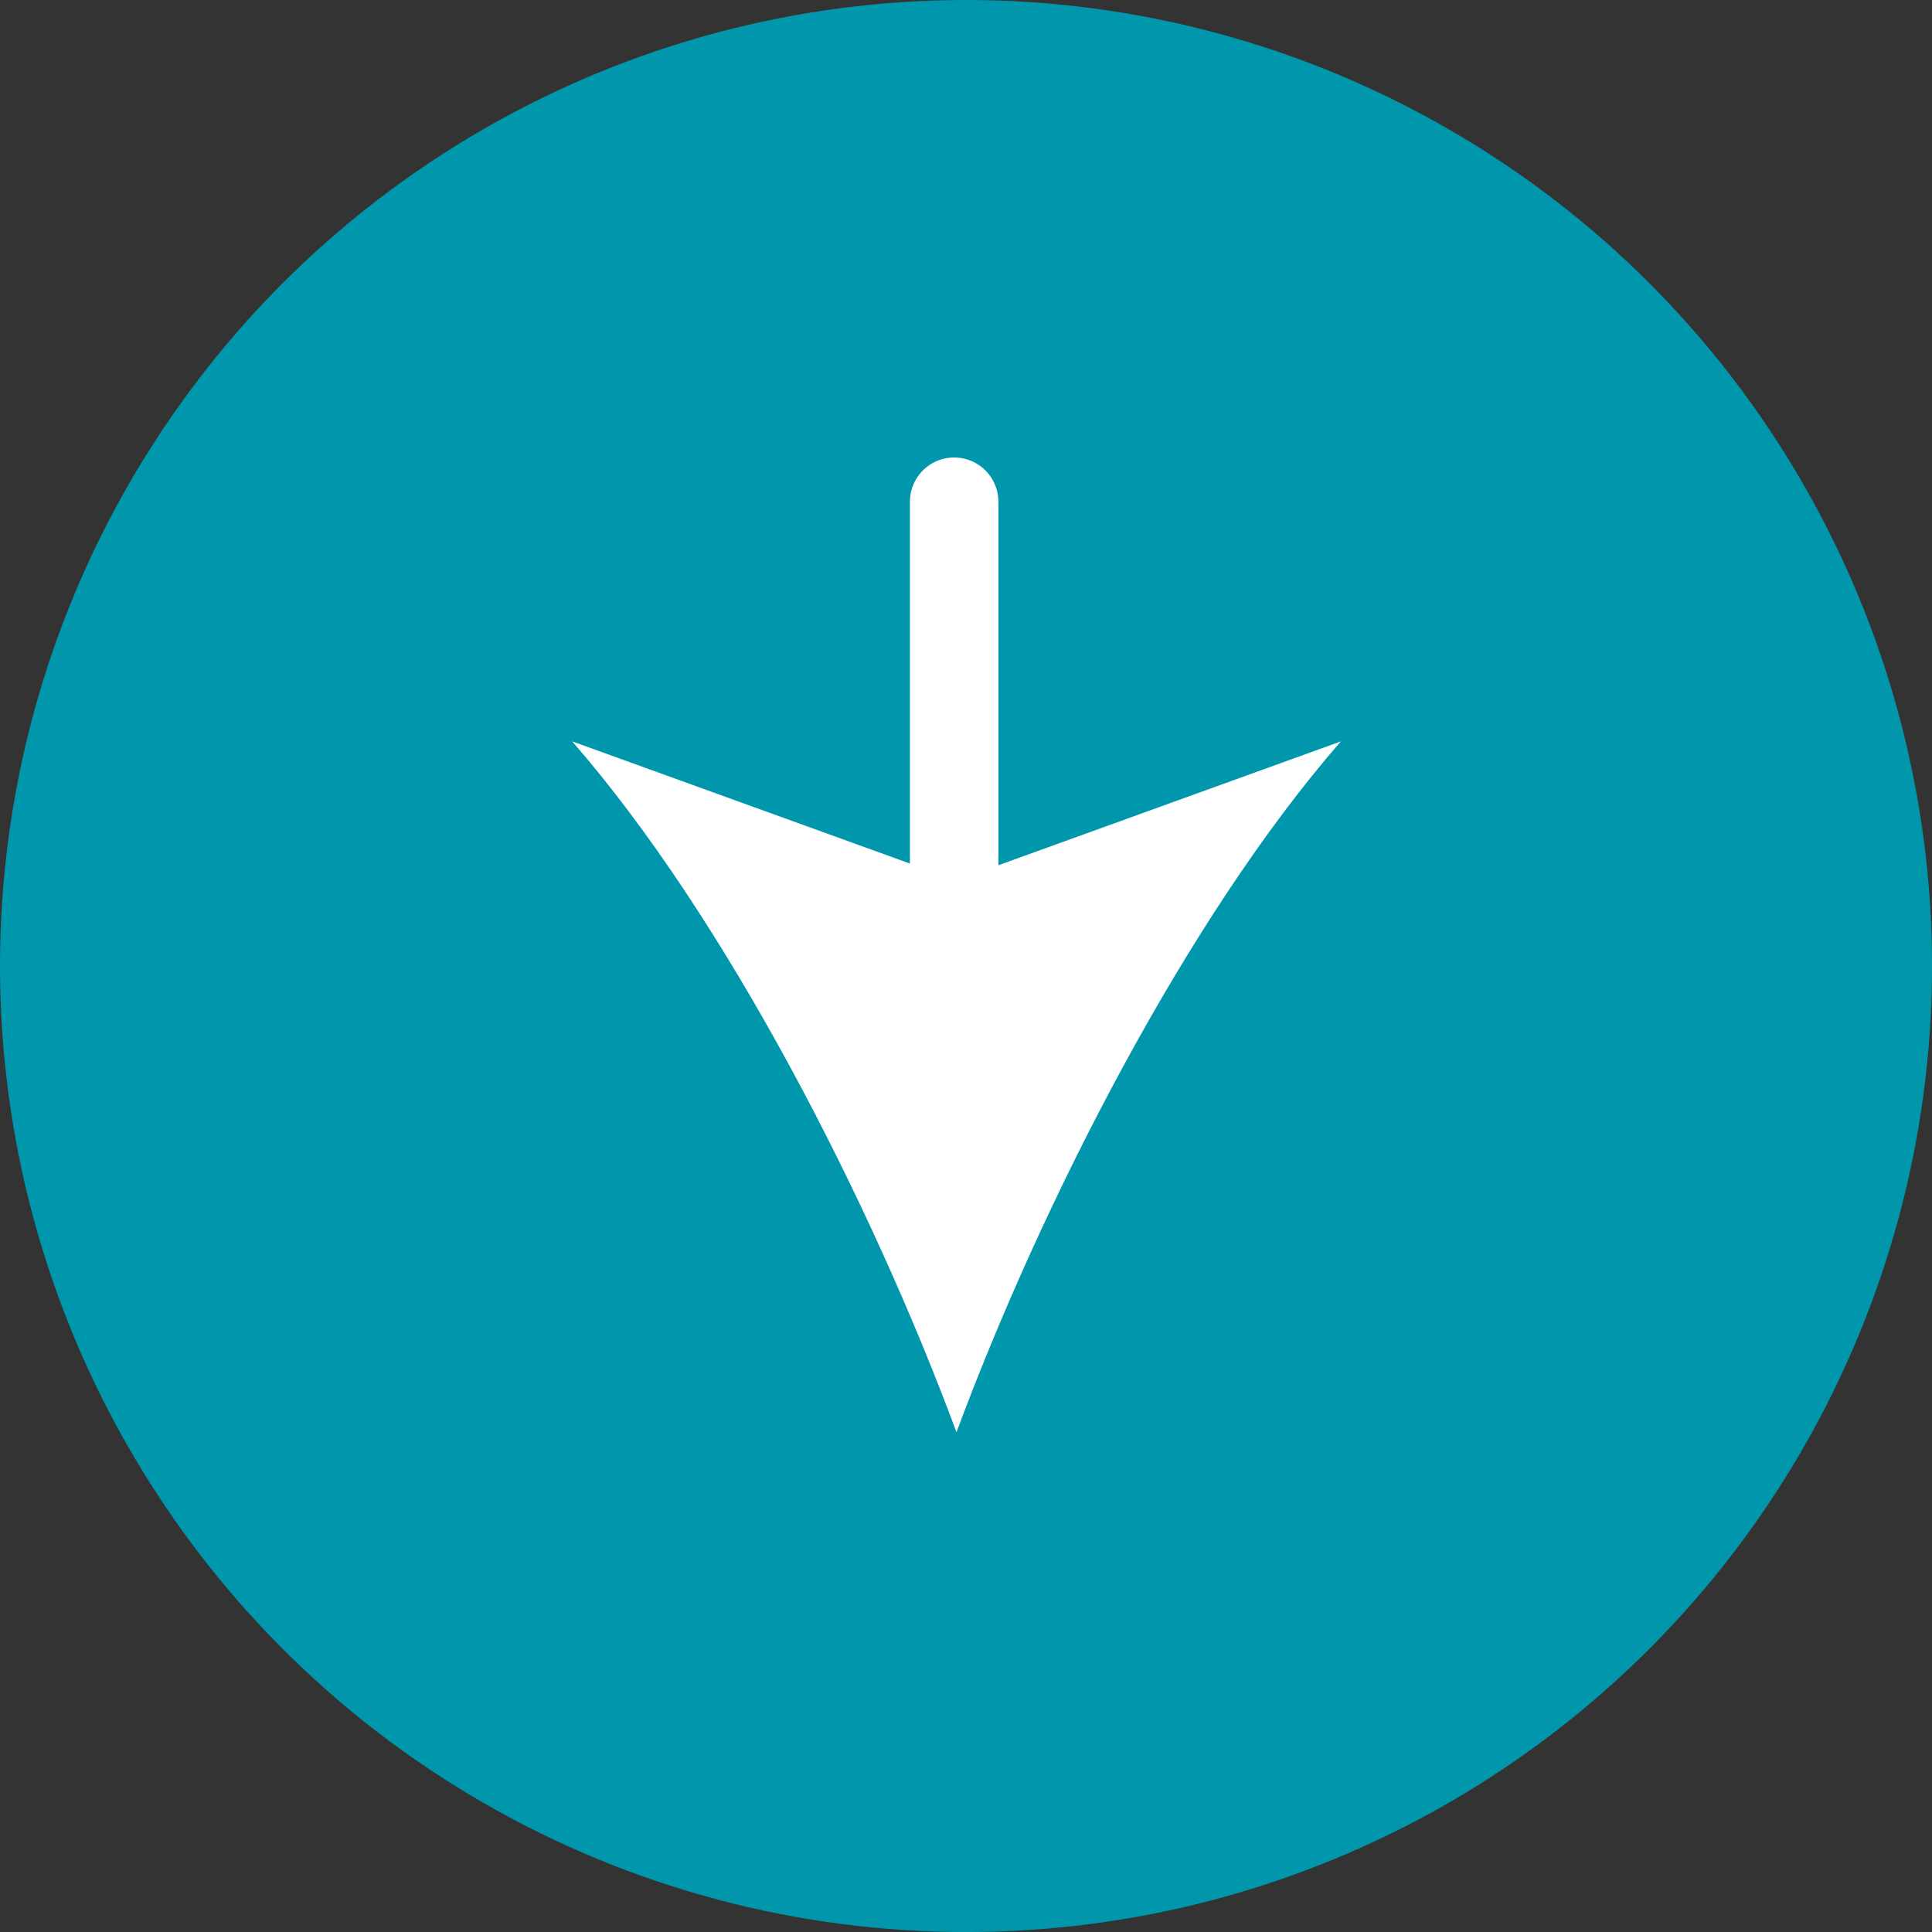
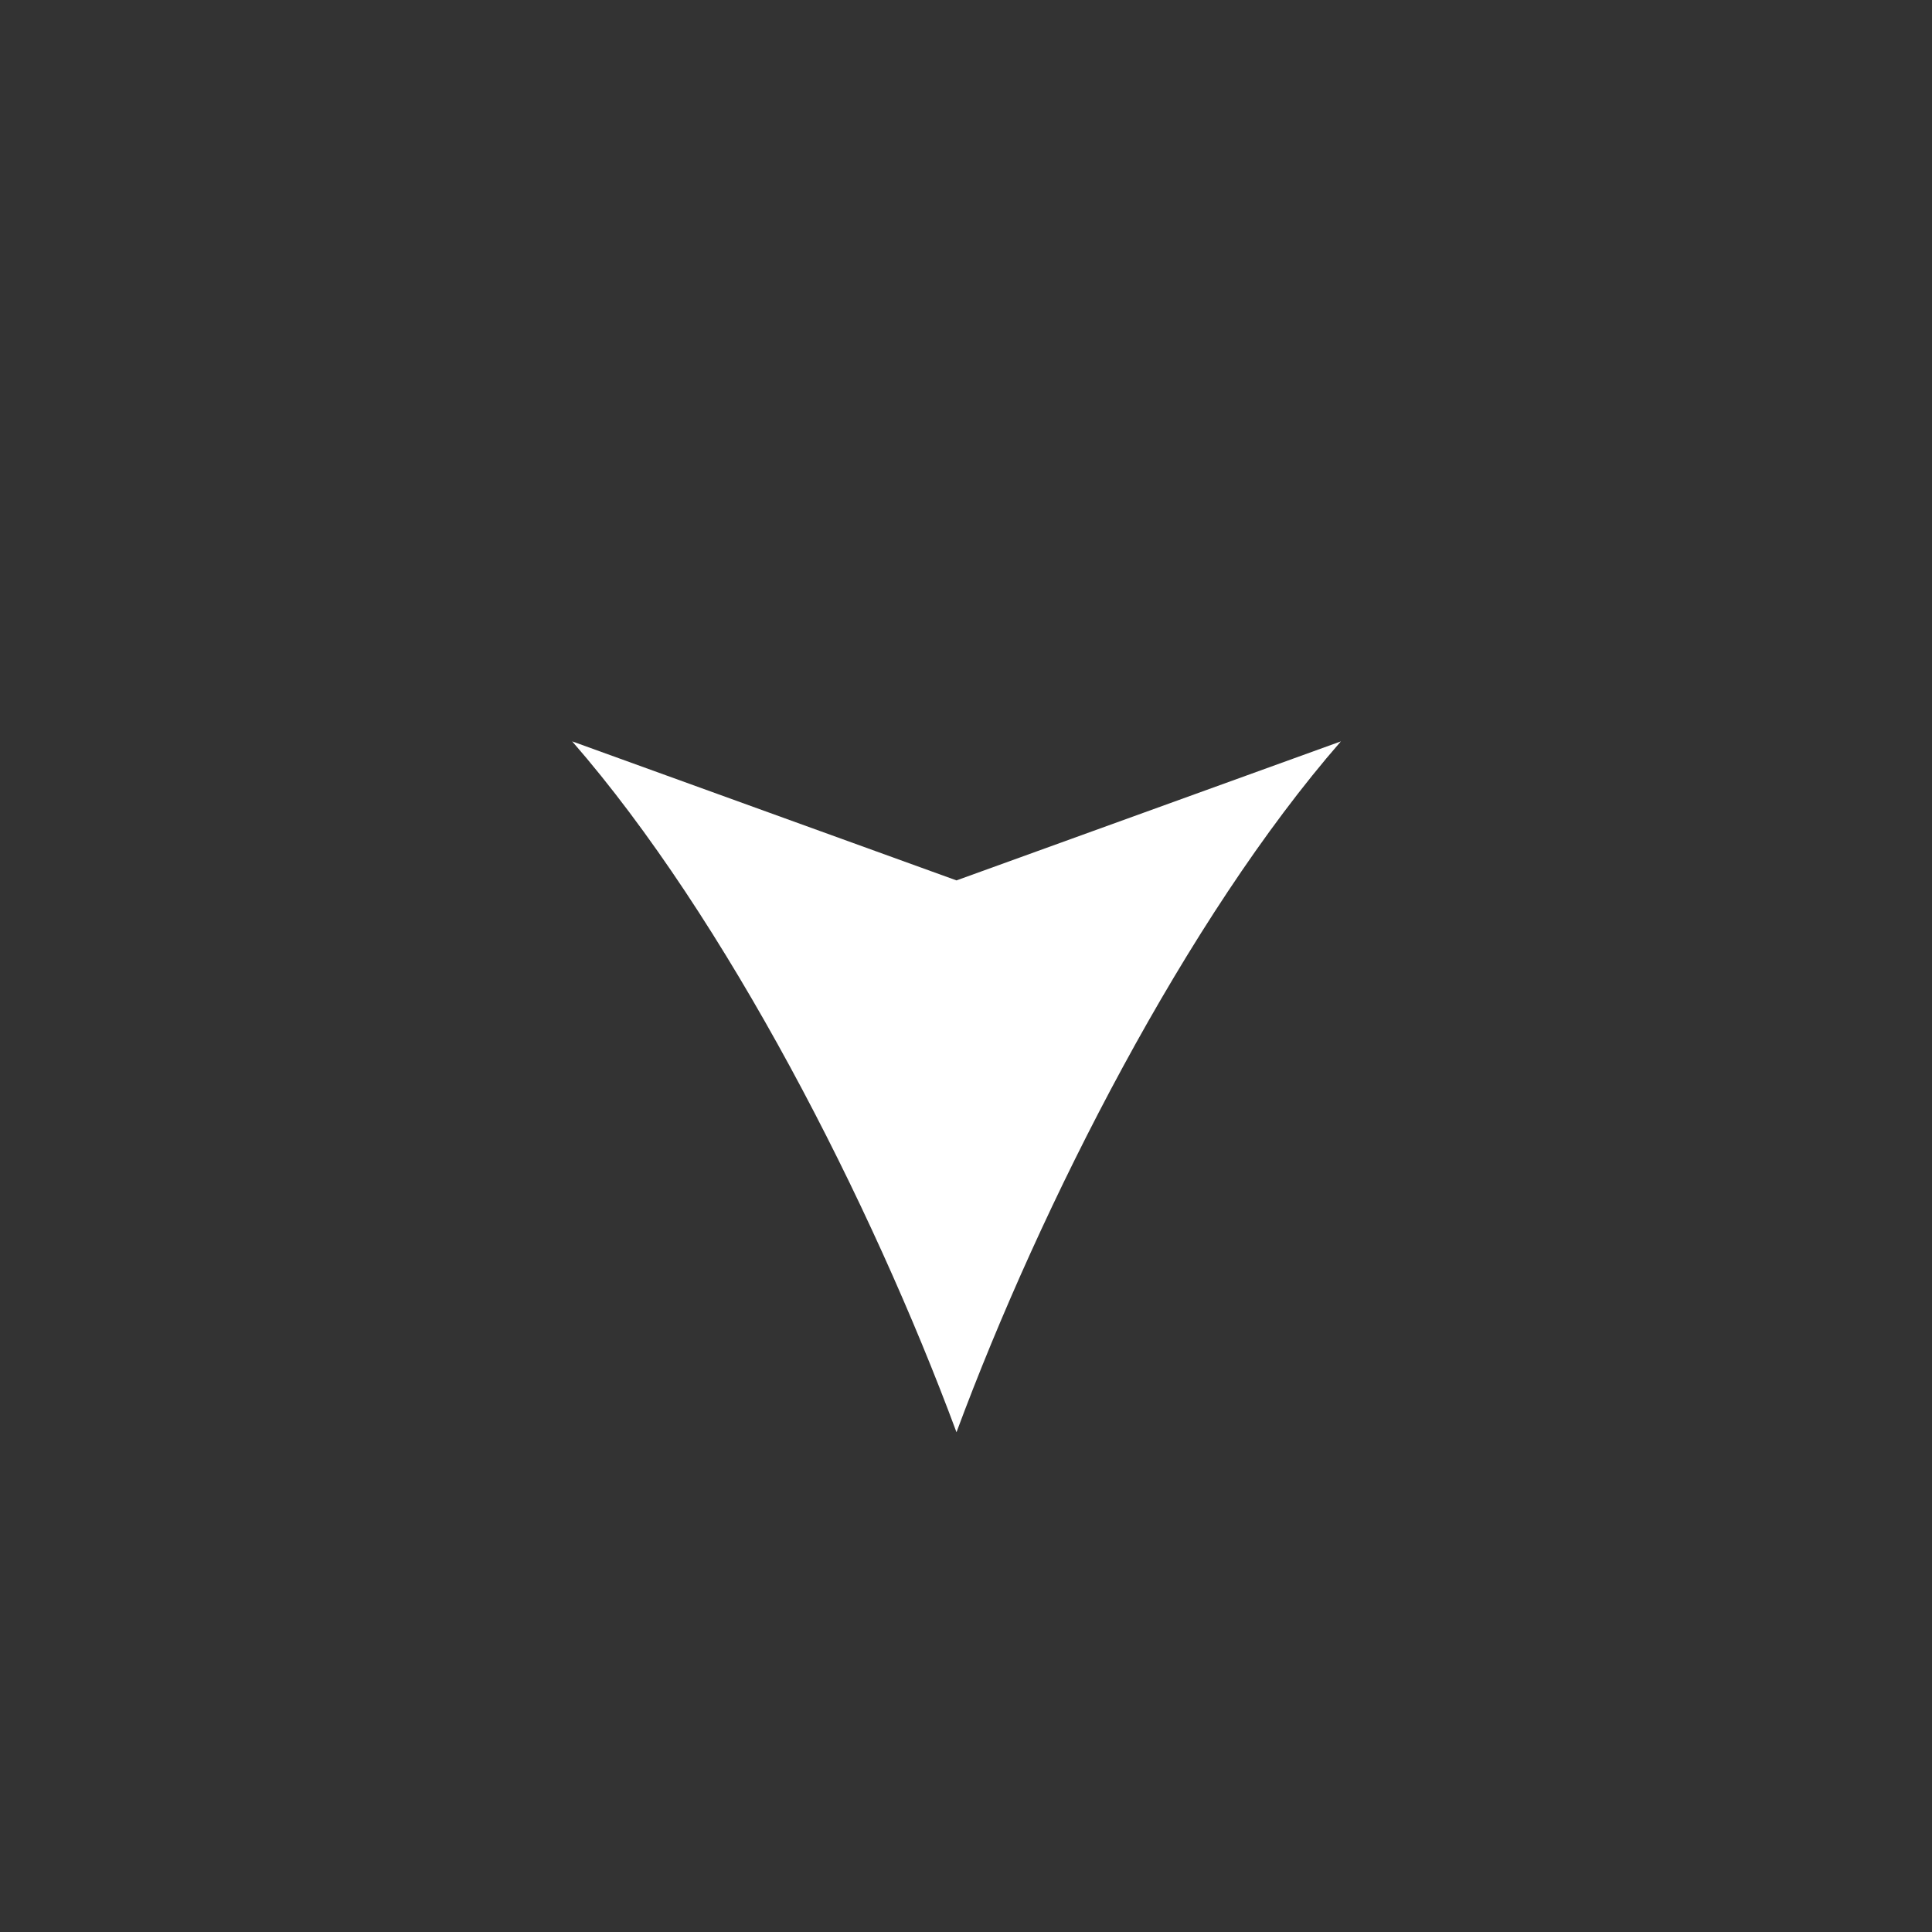
<svg xmlns="http://www.w3.org/2000/svg" viewBox="0 0 65.509 65.509">
  <rect x="0" y="0" width="65.509" height="65.509" fill="#333333" stroke="none" />
  <title>step-next</title>
-   <circle cx="32.755" cy="32.755" r="32.755" fill="#0097ad" />
-   <line x1="32.353" y1="32.012" x2="32.353" y2="17.012" fill="none" stroke="#fff" stroke-linecap="round" stroke-linejoin="round" stroke-width="3" />
  <path d="M32.432,48.563c2.888-7.783,7.815-17.44,13.034-23.425L32.432,29.852,19.401,25.138C24.62,31.124,29.547,40.78,32.432,48.563Z" fill="#fff" />
</svg>